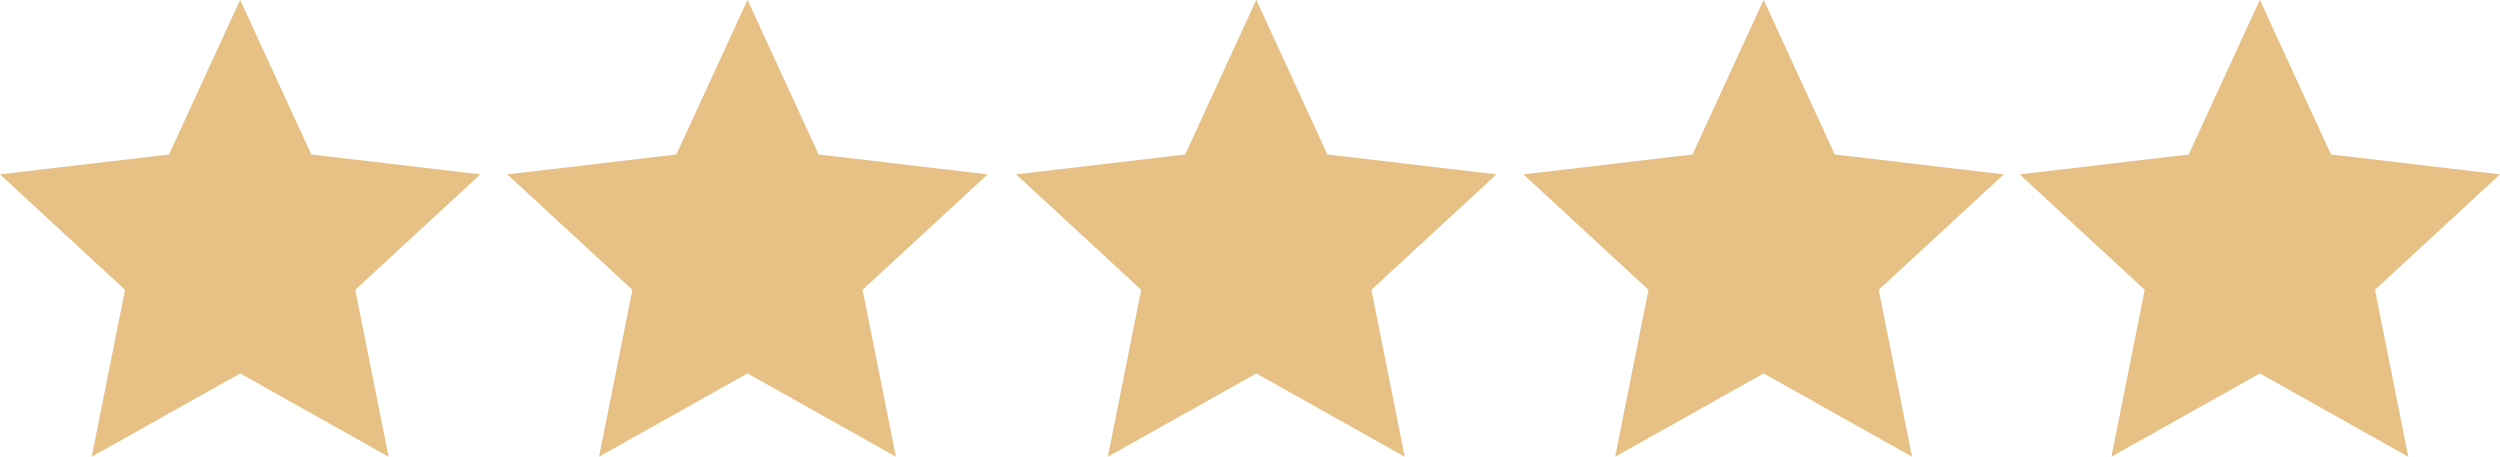
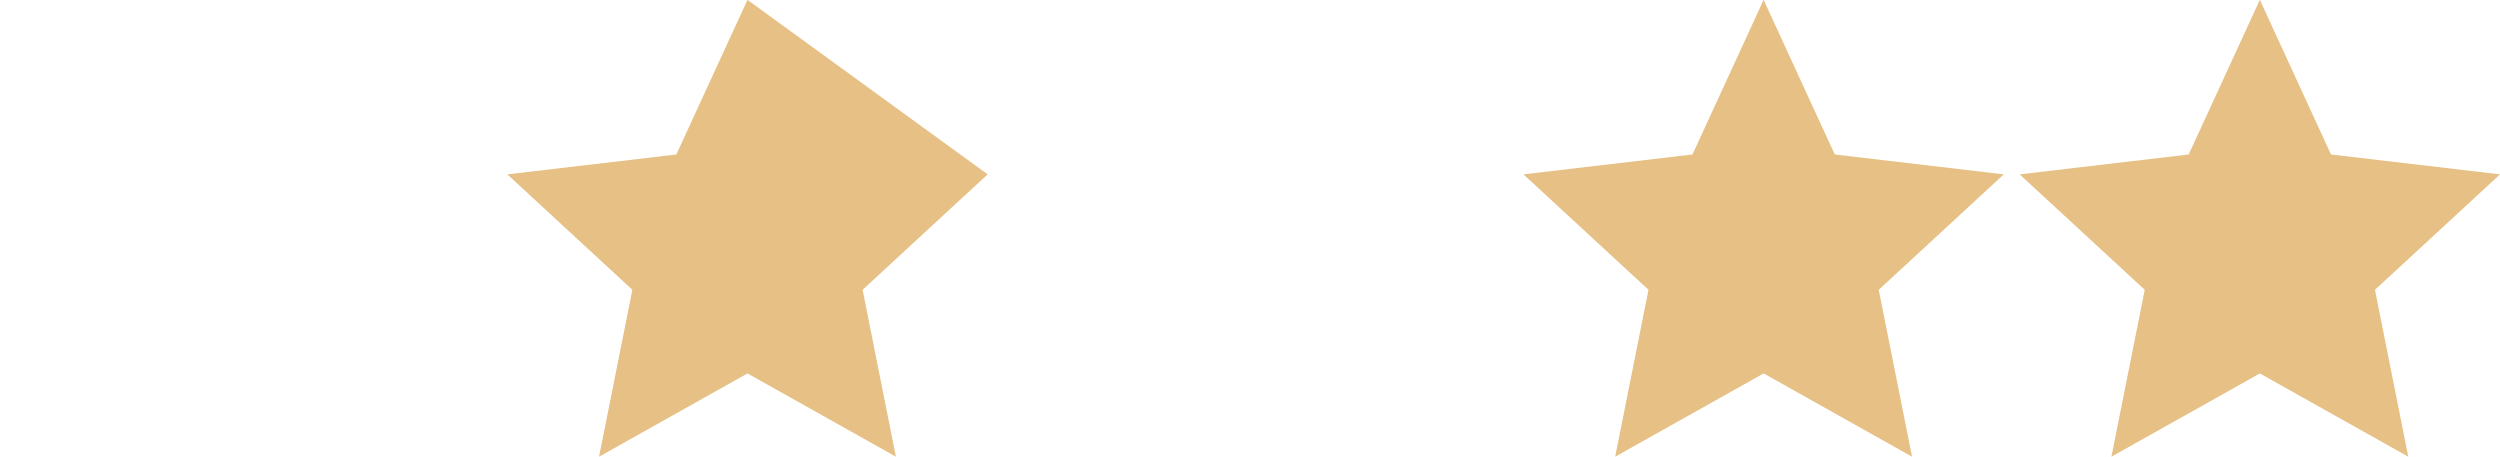
<svg xmlns="http://www.w3.org/2000/svg" fill="#000000" height="82.4" preserveAspectRatio="xMidYMid meet" version="1" viewBox="23.8 199.8 451.2 82.4" width="451.2" zoomAndPan="magnify">
  <g fill="#e6c084" id="change1_1">
    <path d="M 431.656 199.777 L 444.496 227.68 L 475 231.27 L 452.434 252.102 L 458.445 282.223 L 431.656 267.195 L 404.867 282.223 L 410.883 252.102 L 388.312 231.27 L 418.816 227.68 L 431.656 199.777" />
    <path d="M 342.098 199.777 L 354.938 227.68 L 385.441 231.27 L 362.871 252.102 L 368.883 282.223 L 342.098 267.195 L 315.309 282.223 L 321.32 252.102 L 298.754 231.27 L 329.258 227.68 L 342.098 199.777" />
-     <path d="M 250.535 199.777 L 263.371 227.68 L 293.879 231.27 L 271.309 252.102 L 277.32 282.223 L 250.535 267.195 L 223.746 282.223 L 229.758 252.102 L 207.191 231.27 L 237.695 227.68 L 250.535 199.777" />
-     <path d="M 158.707 199.777 L 171.547 227.68 L 202.047 231.27 L 179.48 252.102 L 185.492 282.223 L 158.707 267.195 L 131.918 282.223 L 137.93 252.102 L 115.363 231.27 L 145.867 227.68 L 158.707 199.777" />
-     <path d="M 67.145 199.777 L 79.98 227.68 L 110.488 231.27 L 87.918 252.102 L 93.93 282.223 L 67.145 267.195 L 40.355 282.223 L 46.367 252.102 L 23.801 231.27 L 54.305 227.68 L 67.145 199.777" />
+     <path d="M 158.707 199.777 L 202.047 231.27 L 179.48 252.102 L 185.492 282.223 L 158.707 267.195 L 131.918 282.223 L 137.93 252.102 L 115.363 231.27 L 145.867 227.68 L 158.707 199.777" />
  </g>
</svg>